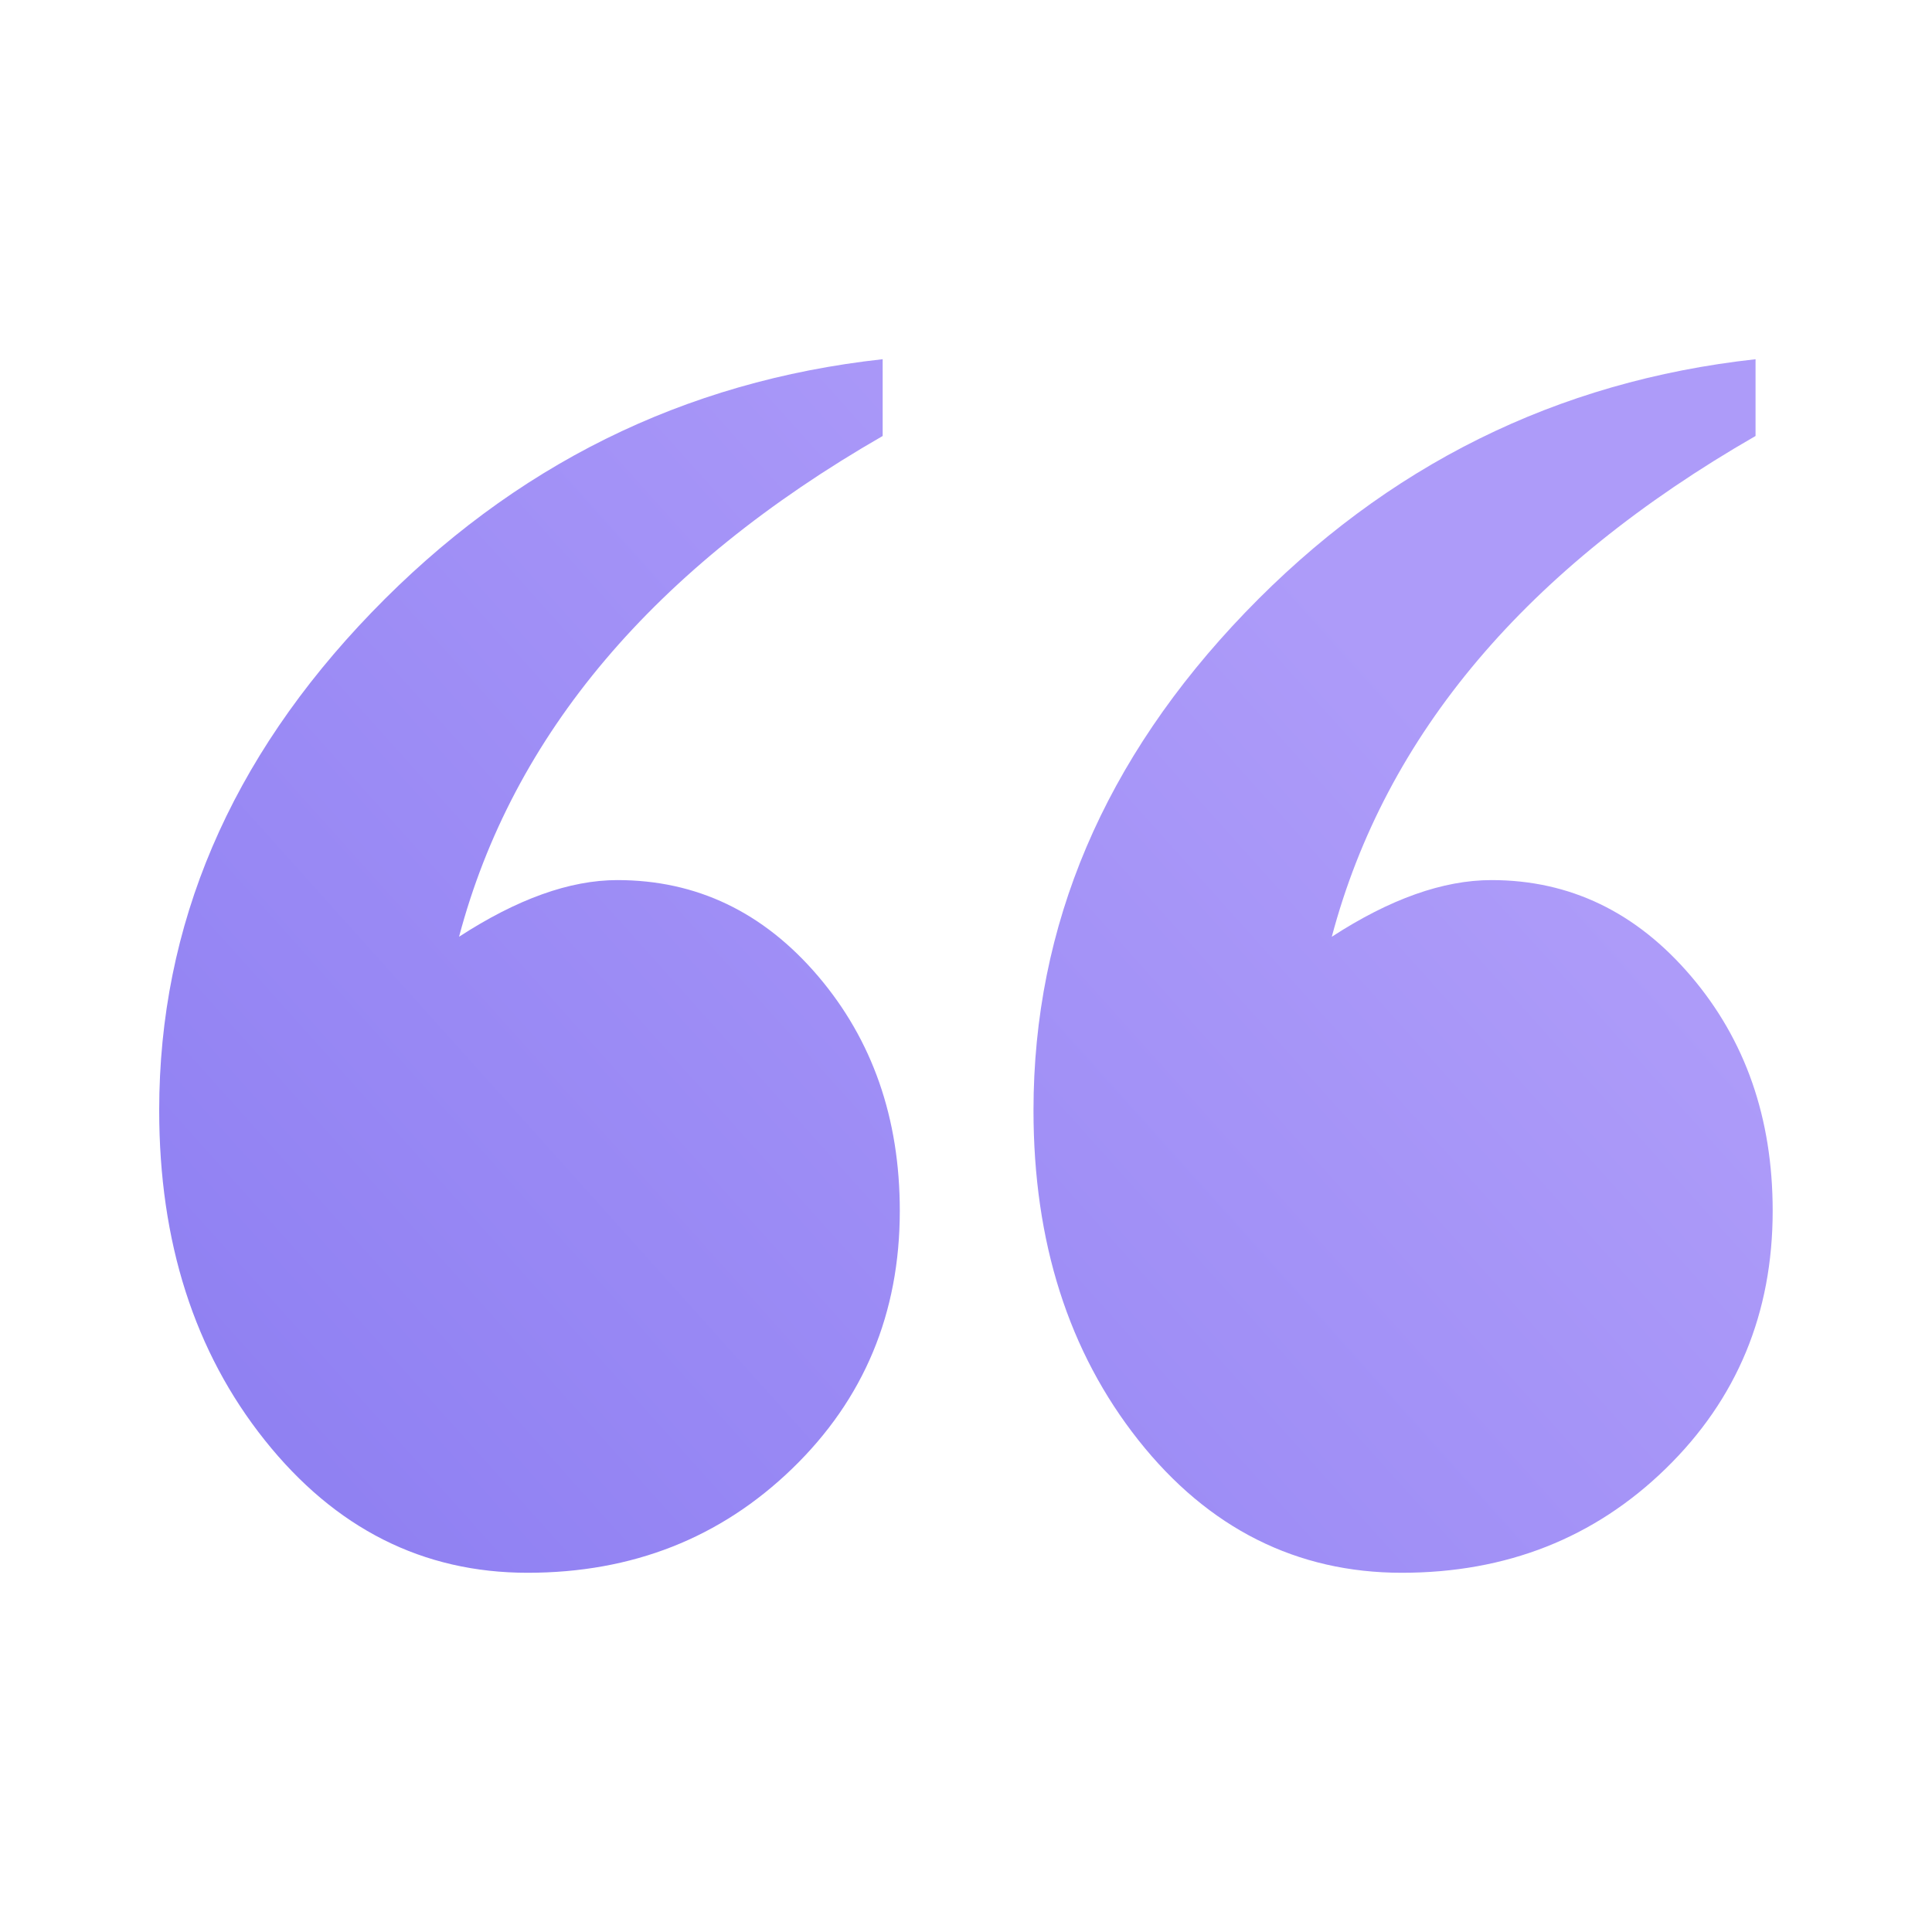
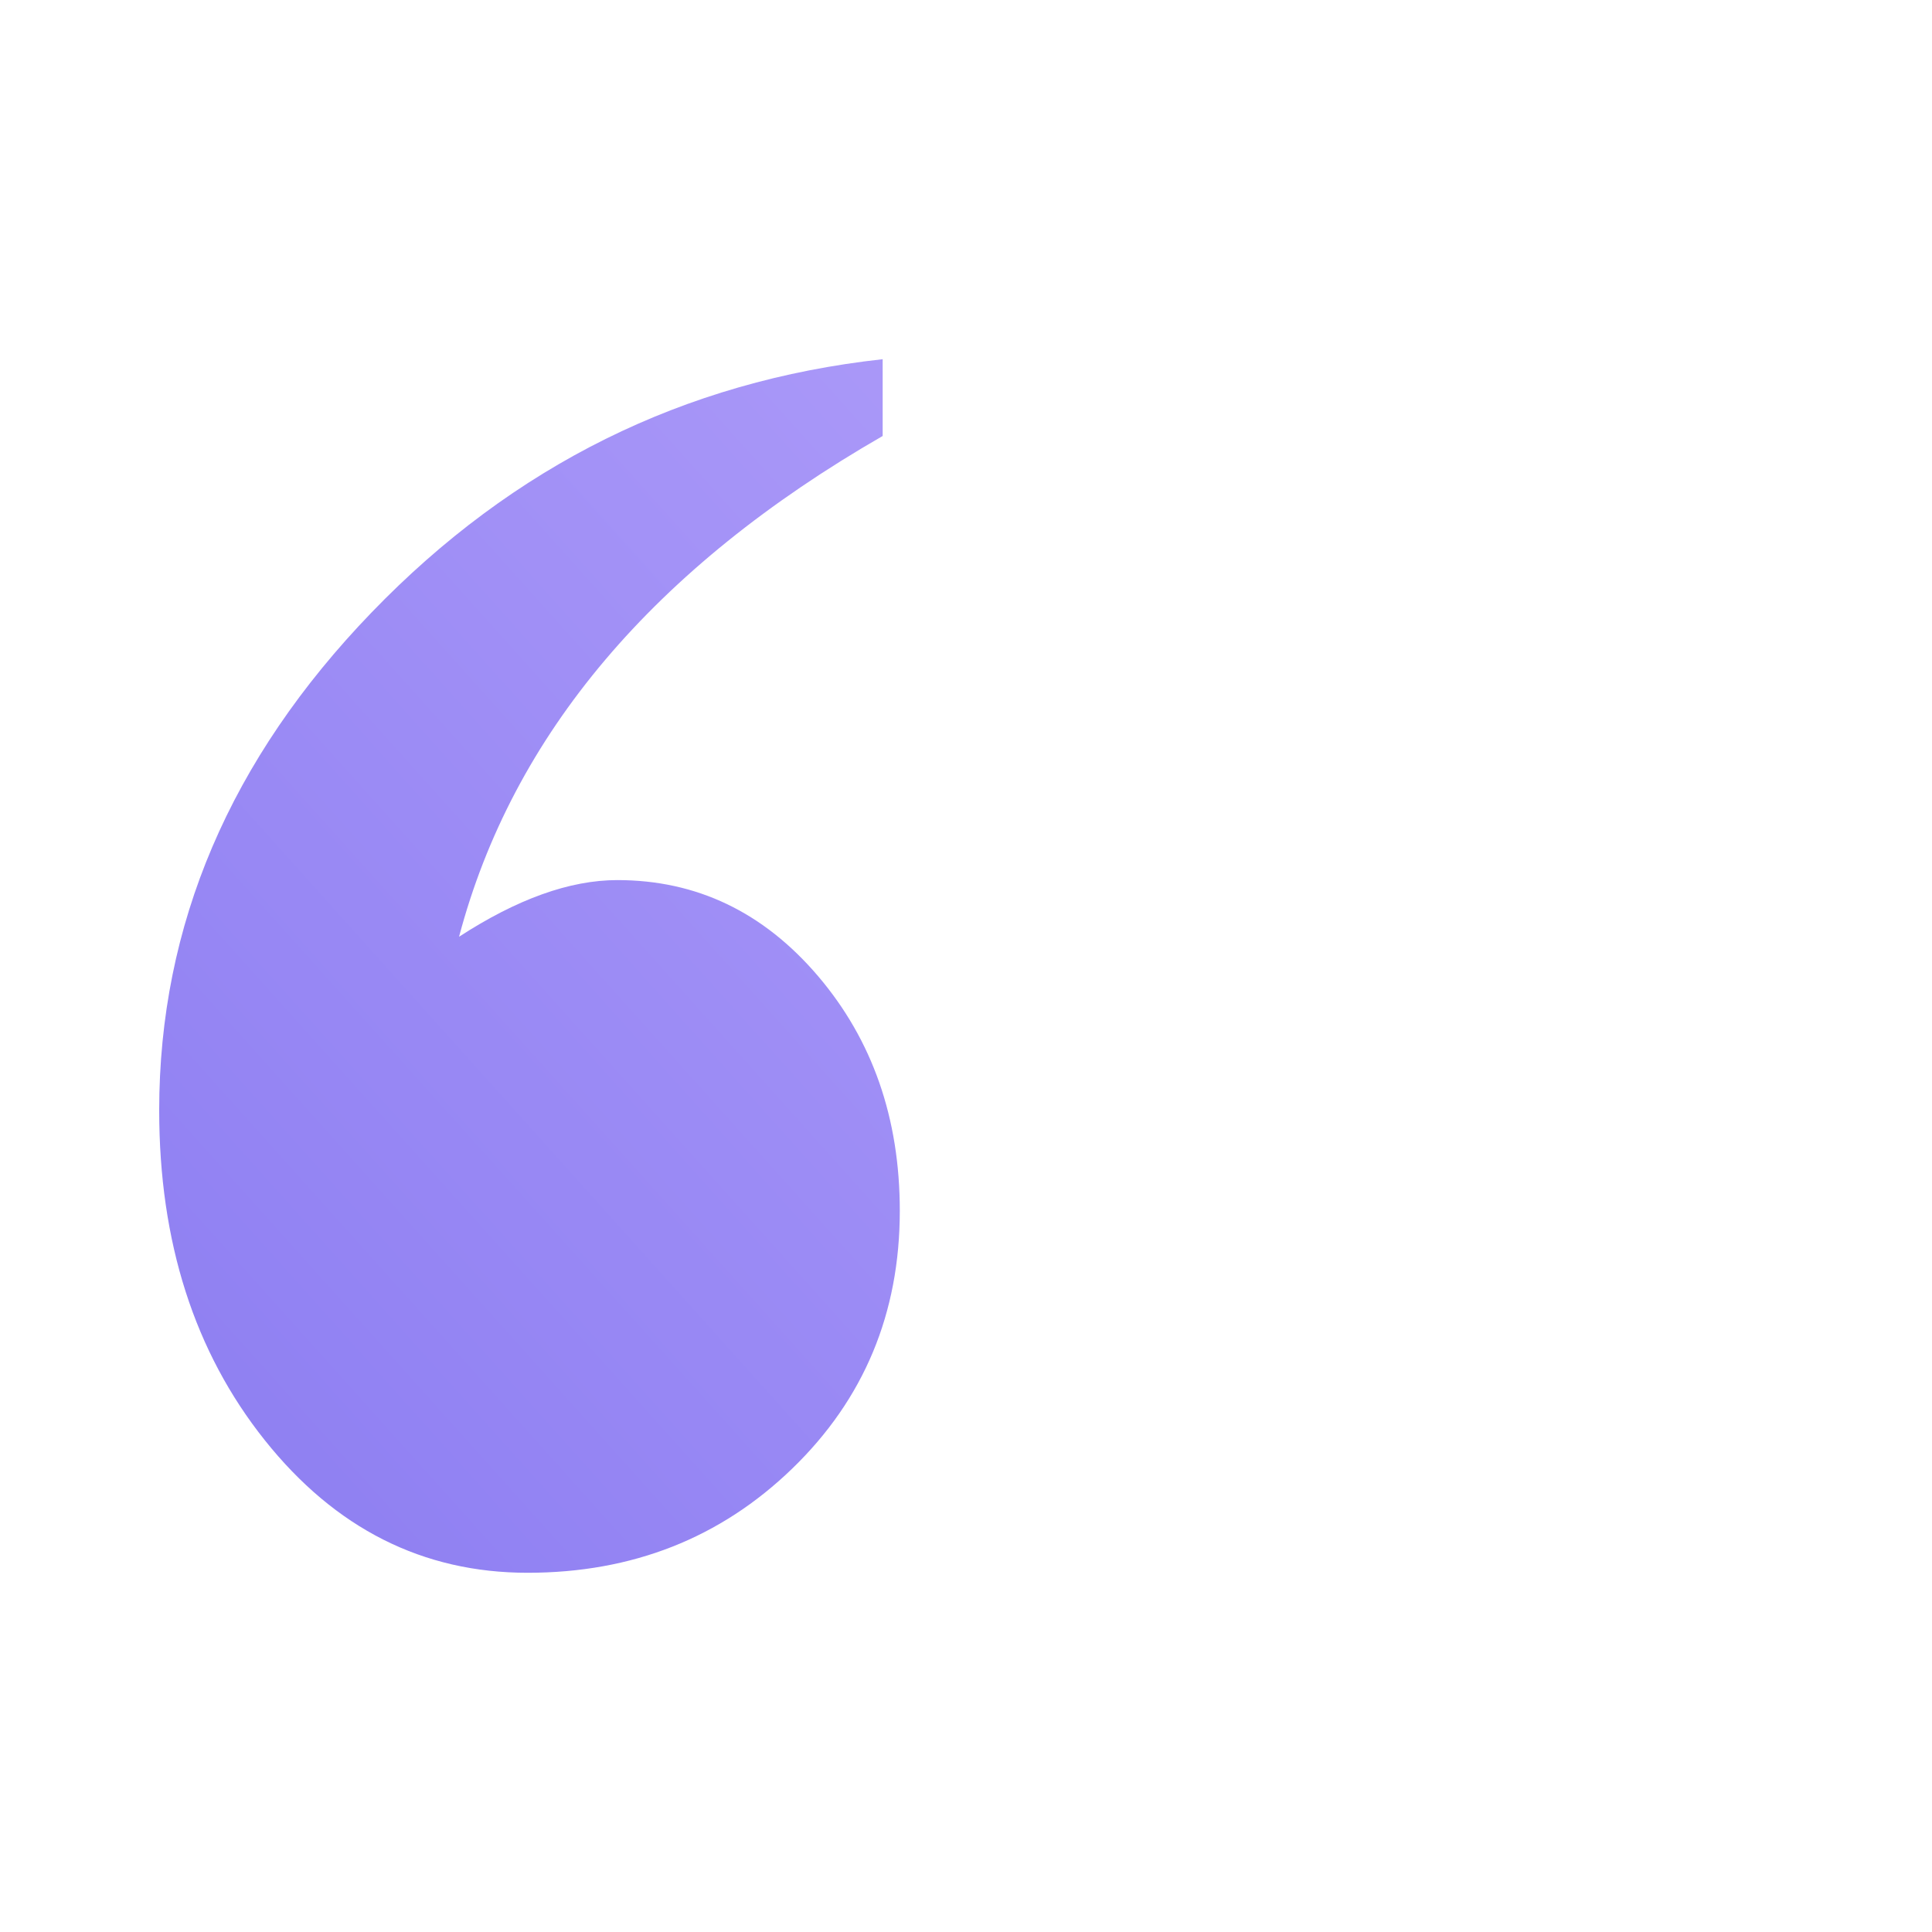
<svg xmlns="http://www.w3.org/2000/svg" xmlns:xlink="http://www.w3.org/1999/xlink" id="Layer_1" version="1.1" viewBox="0 0 150 150">
  <defs>
    <style>
      .st0 {
        fill: url(#linear-gradient1);
      }

      .st1 {
        fill: url(#linear-gradient);
      }
    </style>
    <linearGradient id="linear-gradient" x1="-41.76" y1="158.76" x2="94.24" y2="36.64" gradientUnits="userSpaceOnUse">
      <stop offset="0" stop-color="#7a6ded" />
      <stop offset="1" stop-color="#ad9bf9" />
    </linearGradient>
    <linearGradient id="linear-gradient1" x1="-11.5" y1="192.46" x2="124.5" y2="70.34" xlink:href="#linear-gradient" />
  </defs>
  <path class="st1" d="M68.53,27.89v5.96c-17.76,10.22-28.73,23.18-32.89,38.88,4.51-2.93,8.6-4.4,12.29-4.4,6.15,0,11.34,2.48,15.58,7.45,4.23,4.97,6.35,11.04,6.35,18.23,0,7.95-2.78,14.62-8.35,20.01-5.57,5.39-12.42,8.09-20.55,8.09s-14.93-3.43-20.4-10.29c-5.47-6.86-8.2-15.4-8.2-25.61,0-14.39,5.5-27.27,16.5-38.67,11-11.4,24.22-17.95,39.66-19.65Z" />
-   <path class="st0" d="M136.3,27.89v5.96c-17.77,10.22-28.73,23.18-32.9,38.88,4.51-2.93,8.64-4.4,12.4-4.4,6.08,0,11.24,2.48,15.48,7.45,4.24,4.97,6.35,11.04,6.35,18.23,0,7.95-2.77,14.62-8.3,20.01-5.53,5.39-12.37,8.09-20.5,8.09s-15.01-3.43-20.44-10.29c-5.43-6.86-8.15-15.4-8.15-25.61,0-14.39,5.49-27.27,16.45-38.67,10.97-11.4,24.17-17.95,39.61-19.65Z" />
</svg>